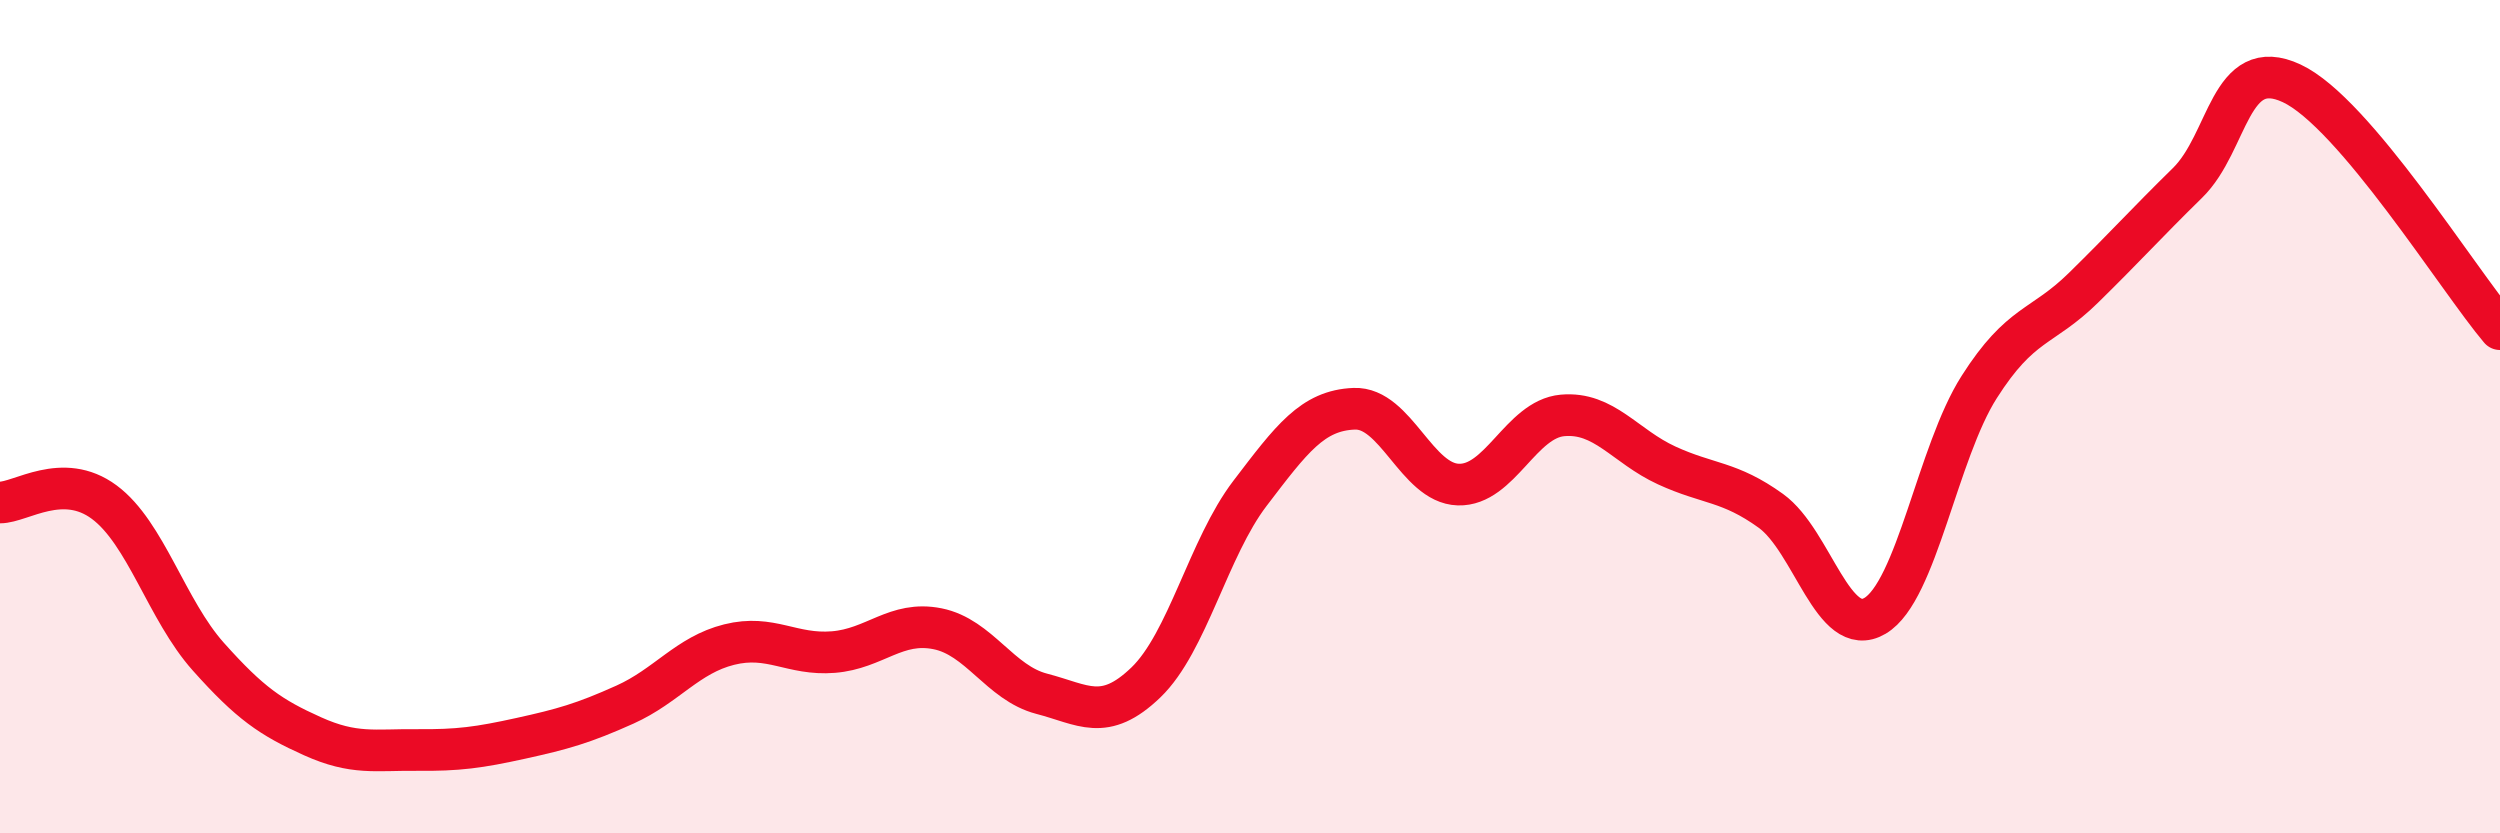
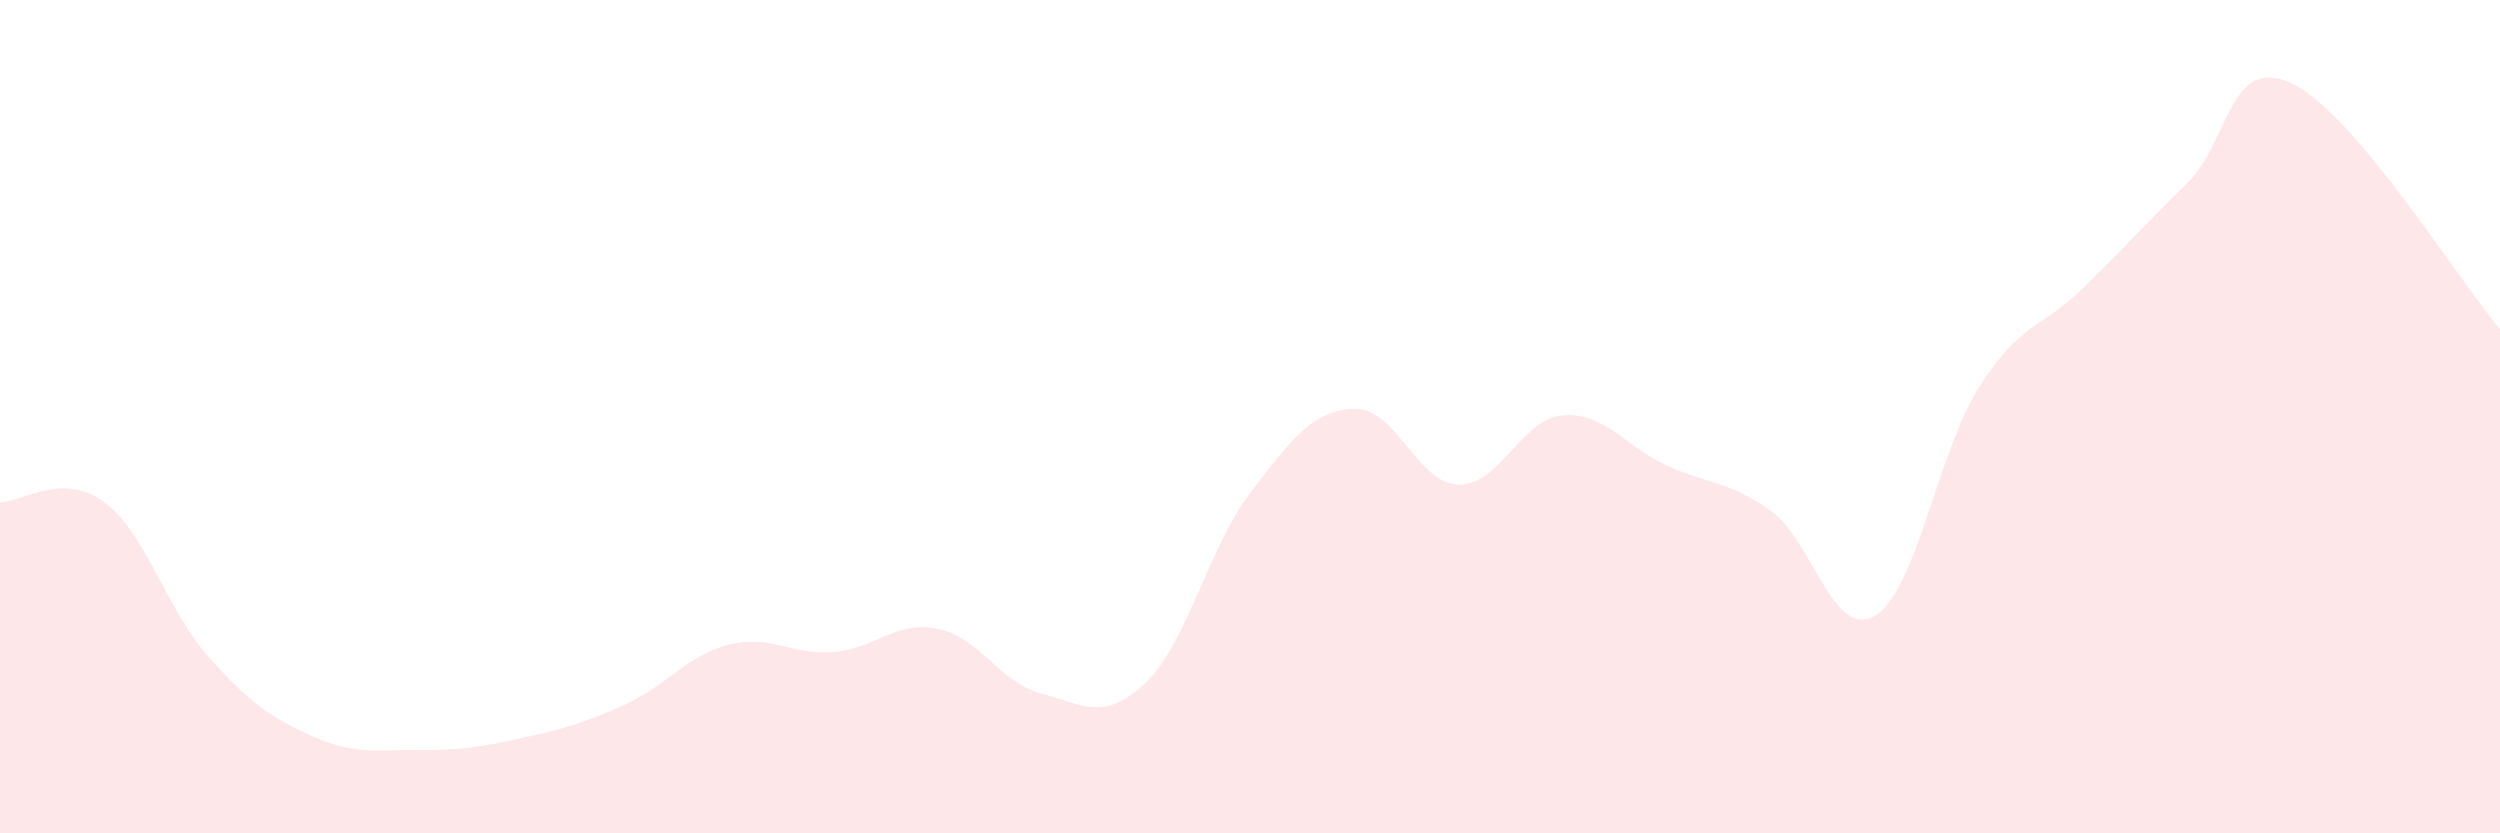
<svg xmlns="http://www.w3.org/2000/svg" width="60" height="20" viewBox="0 0 60 20">
  <path d="M 0,12.06 C 0.5,12.06 1.5,11.31 2.5,12.05 C 3.5,12.79 4,14.64 5,15.76 C 6,16.88 6.5,17.22 7.5,17.67 C 8.5,18.12 9,17.99 10,18 C 11,18.01 11.5,17.94 12.5,17.72 C 13.5,17.5 14,17.36 15,16.91 C 16,16.46 16.5,15.72 17.5,15.47 C 18.5,15.22 19,15.73 20,15.65 C 21,15.57 21.5,14.89 22.5,15.09 C 23.5,15.29 24,16.39 25,16.65 C 26,16.91 26.5,17.34 27.5,16.38 C 28.5,15.42 29,13.15 30,11.84 C 31,10.53 31.5,9.85 32.5,9.81 C 33.5,9.77 34,11.6 35,11.63 C 36,11.66 36.5,10.06 37.5,9.97 C 38.5,9.88 39,10.71 40,11.17 C 41,11.63 41.5,11.54 42.5,12.26 C 43.5,12.98 44,15.37 45,14.78 C 46,14.19 46.5,10.86 47.5,9.29 C 48.5,7.72 49,7.89 50,6.91 C 51,5.93 51.5,5.37 52.5,4.39 C 53.5,3.41 53.5,1.3 55,2 C 56.5,2.7 59,6.72 60,7.9L60 20L0 20Z" fill="#EB0A25" opacity="0.1" stroke-linecap="round" stroke-linejoin="round" />
-   <path d="M 0,12.06 C 0.5,12.06 1.5,11.31 2.5,12.05 C 3.5,12.79 4,14.64 5,15.76 C 6,16.88 6.5,17.22 7.5,17.67 C 8.5,18.12 9,17.99 10,18 C 11,18.01 11.5,17.94 12.5,17.72 C 13.5,17.5 14,17.36 15,16.91 C 16,16.46 16.5,15.72 17.5,15.47 C 18.5,15.22 19,15.73 20,15.65 C 21,15.57 21.5,14.89 22.5,15.09 C 23.5,15.29 24,16.39 25,16.65 C 26,16.91 26.5,17.34 27.5,16.38 C 28.5,15.42 29,13.15 30,11.84 C 31,10.53 31.5,9.85 32.5,9.81 C 33.5,9.77 34,11.6 35,11.63 C 36,11.66 36.5,10.06 37.5,9.97 C 38.5,9.88 39,10.71 40,11.17 C 41,11.63 41.5,11.54 42.5,12.26 C 43.5,12.98 44,15.37 45,14.78 C 46,14.19 46.5,10.86 47.5,9.29 C 48.5,7.72 49,7.89 50,6.91 C 51,5.93 51.5,5.37 52.5,4.39 C 53.5,3.41 53.5,1.3 55,2 C 56.5,2.7 59,6.72 60,7.9" stroke="#EB0A25" stroke-width="1" fill="none" stroke-linecap="round" stroke-linejoin="round" />
</svg>